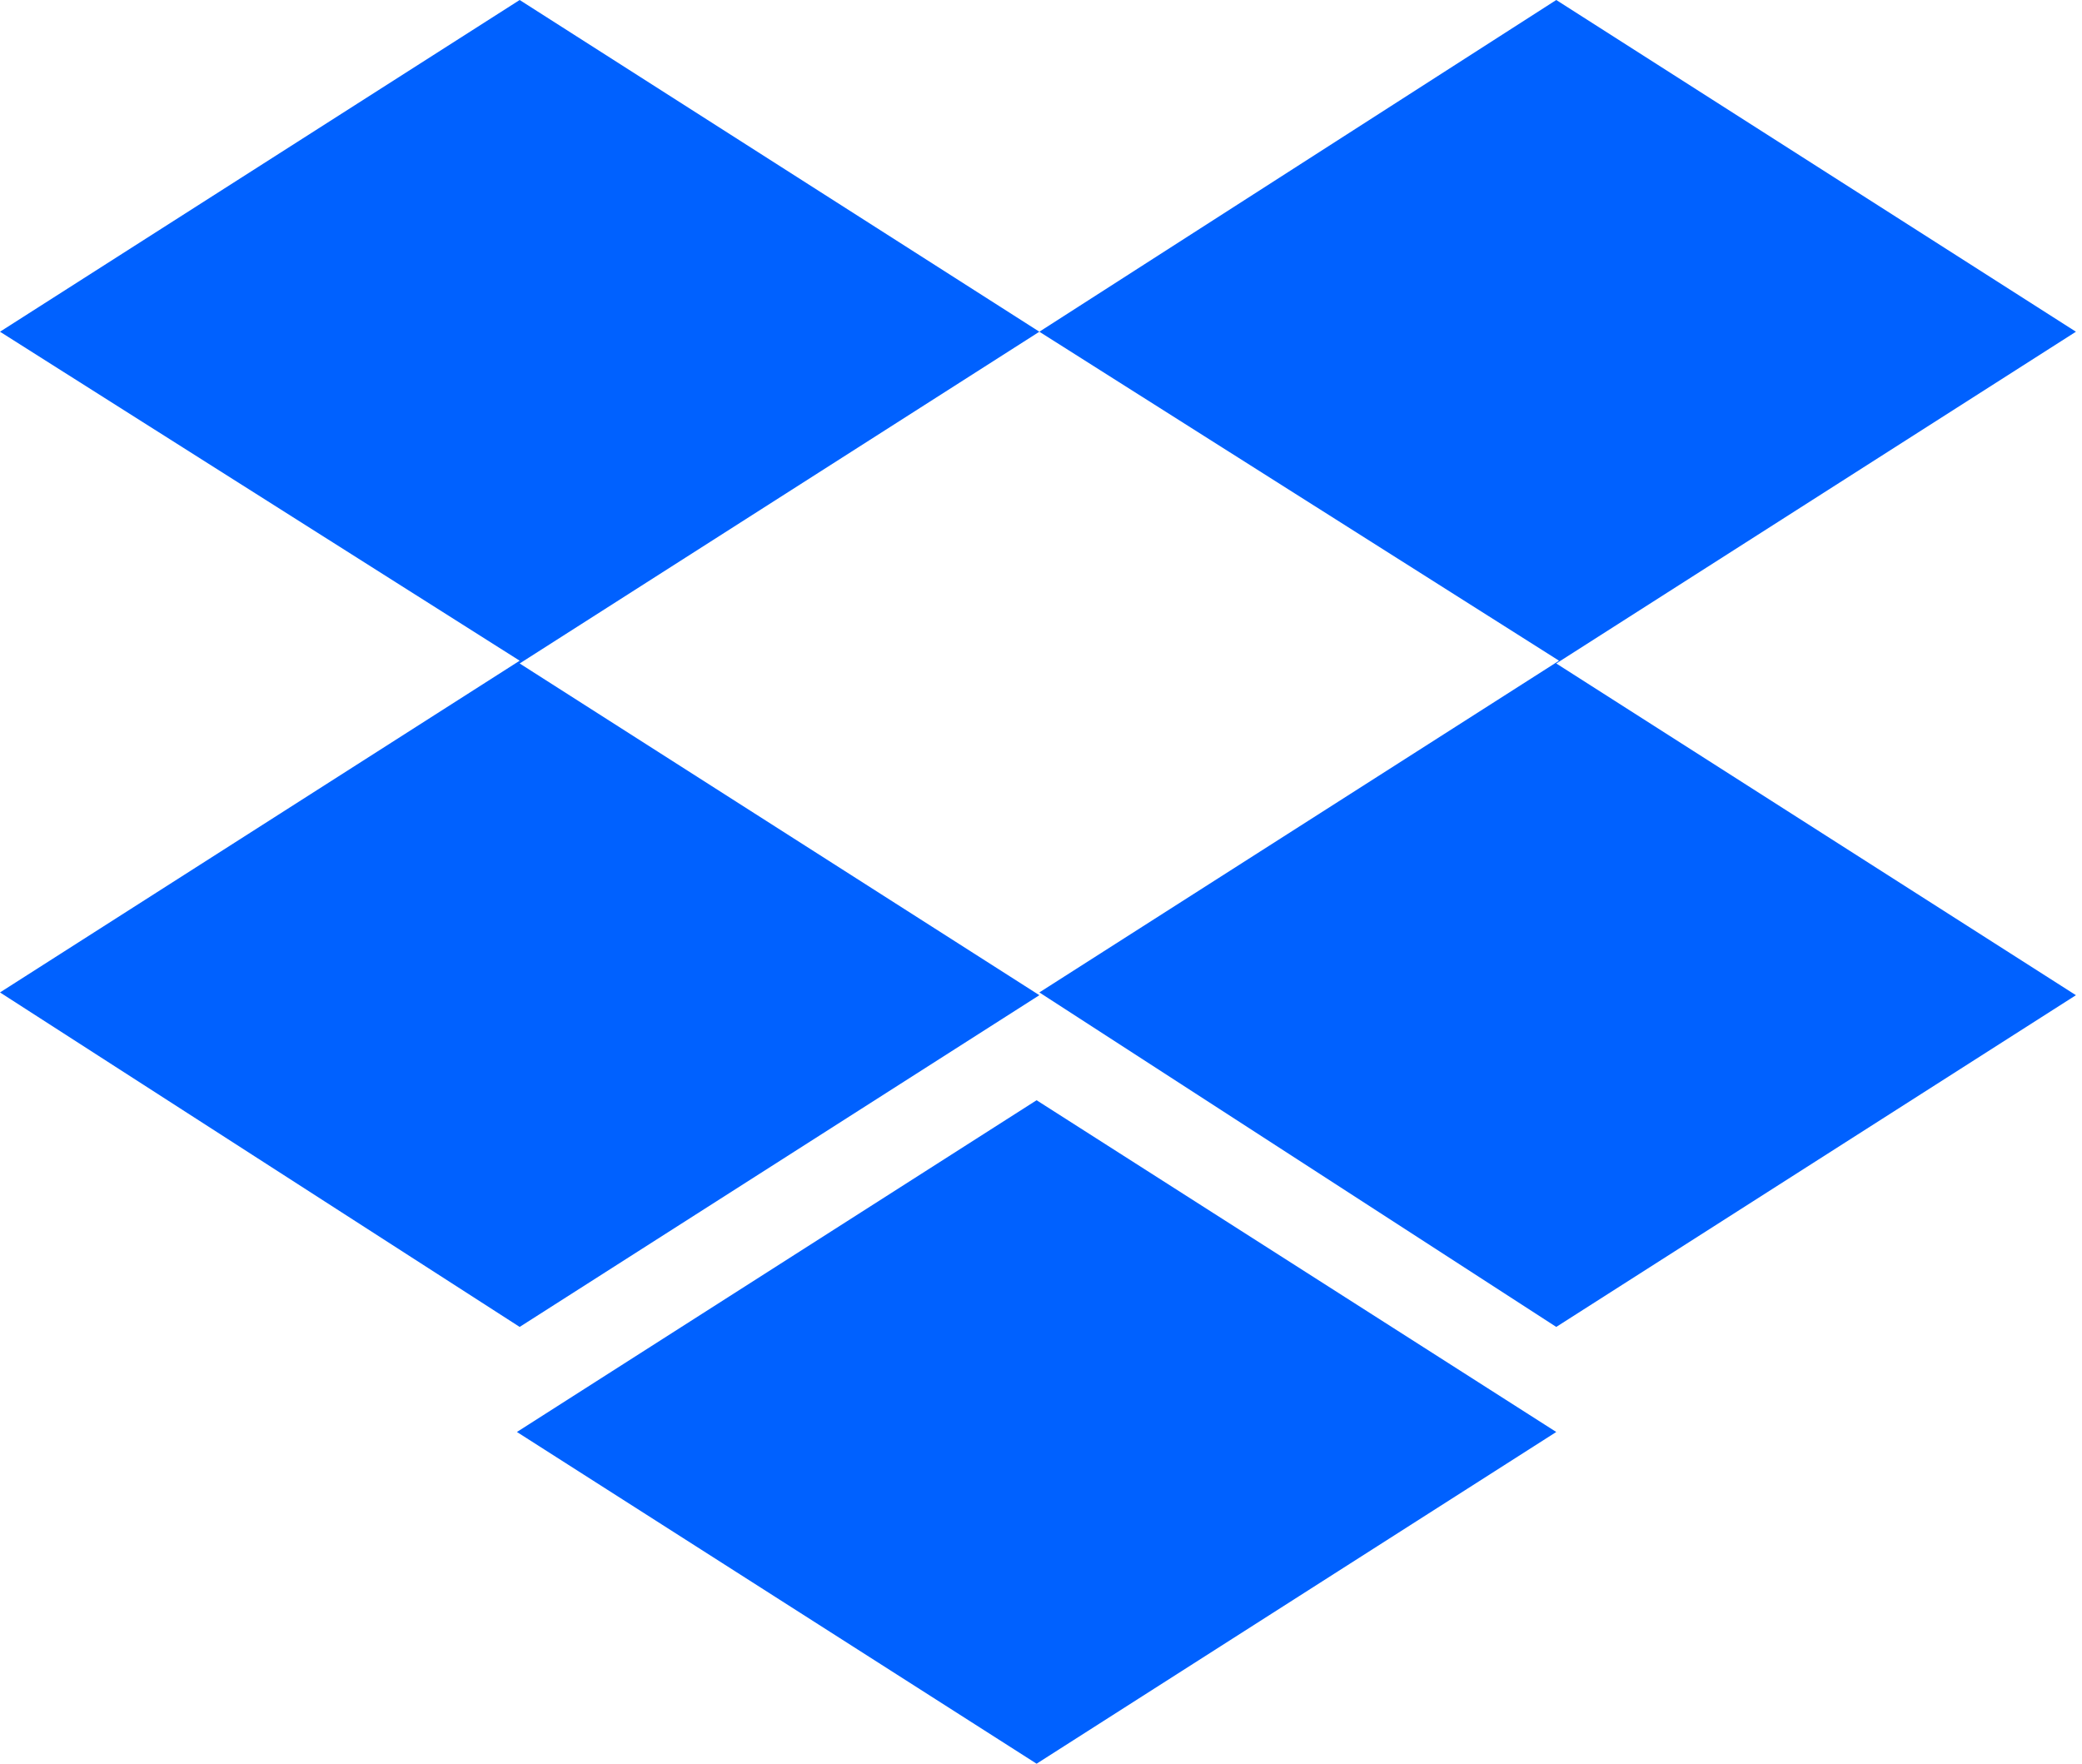
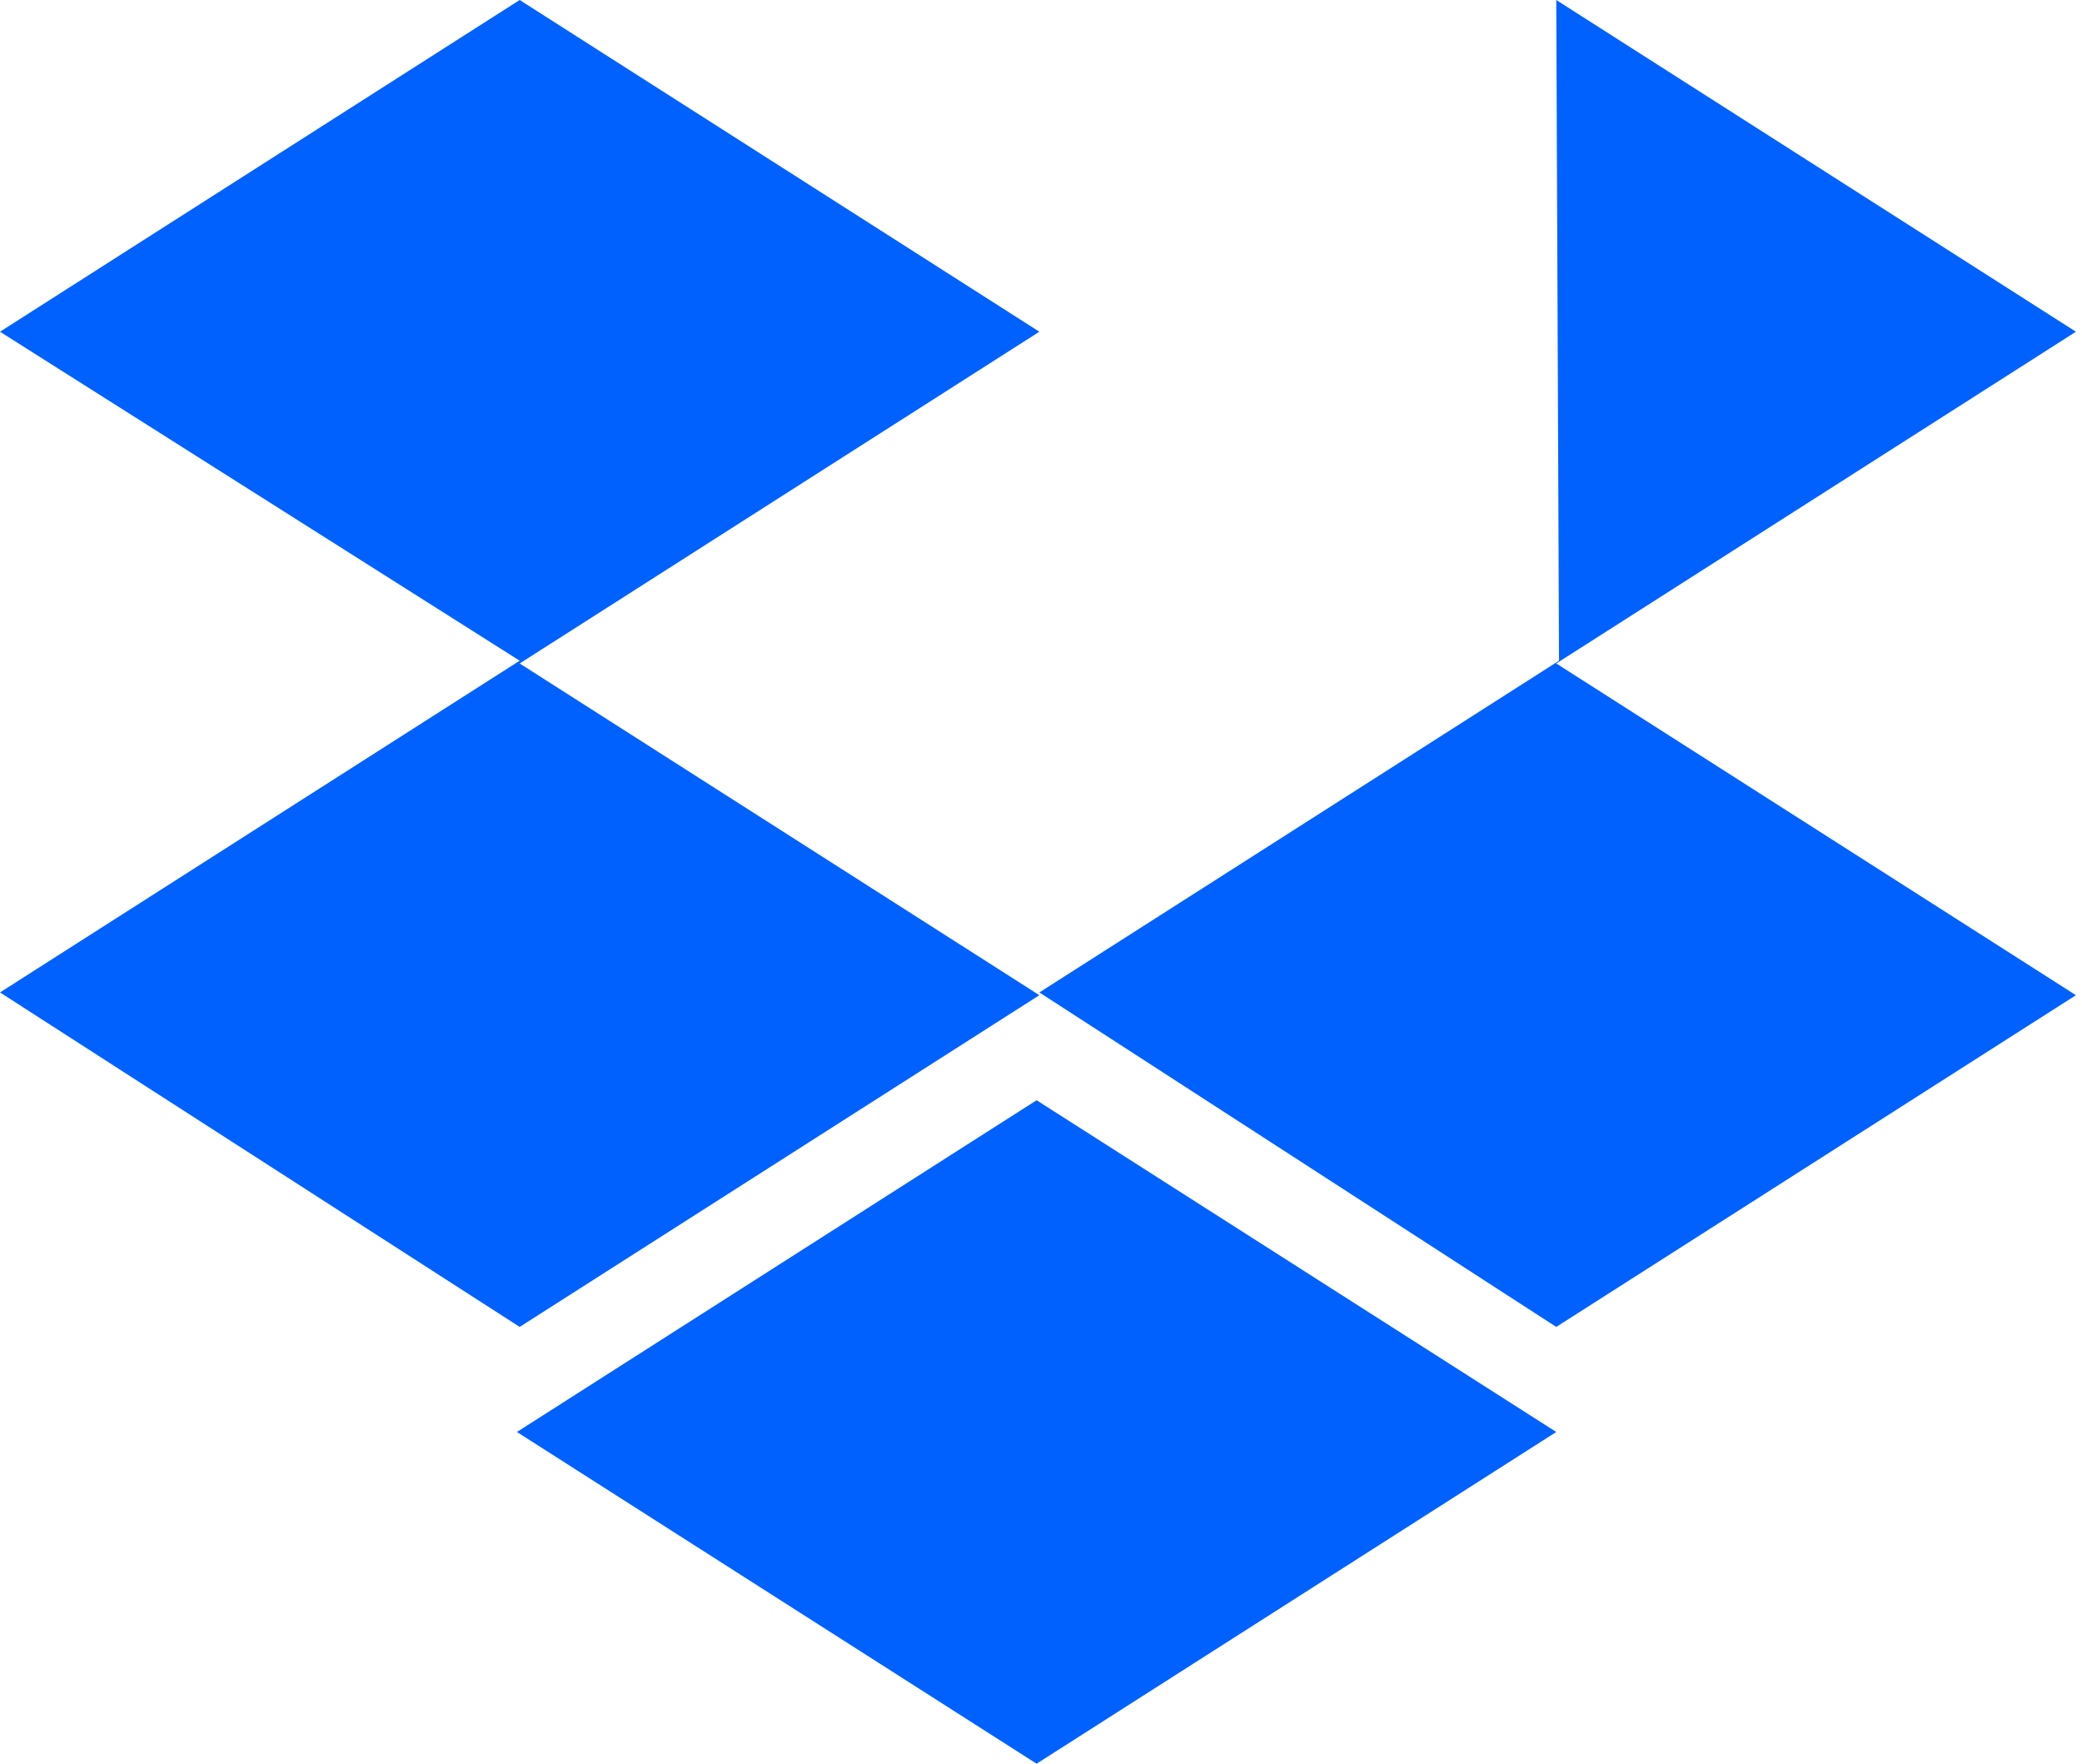
<svg xmlns="http://www.w3.org/2000/svg" width="85" height="72" viewBox="0 0 85 72" fill="none">
-   <path d="M42.433 13.542L21.216 27.085L42.433 40.627L21.216 54.169L0 40.514L21.216 26.972L0 13.542L21.216 0L42.433 13.542ZM21.104 58.458L42.32 44.915L63.536 58.458L42.32 72L21.104 58.458ZM42.433 40.514L63.649 26.972L42.433 13.542L63.536 0L84.752 13.542L63.536 27.085L84.752 40.627L63.536 54.169L42.433 40.514Z" fill="#0061FF" />
+   <path d="M42.433 13.542L21.216 27.085L42.433 40.627L21.216 54.169L0 40.514L21.216 26.972L0 13.542L21.216 0L42.433 13.542ZM21.104 58.458L42.32 44.915L63.536 58.458L42.32 72L21.104 58.458ZM42.433 40.514L63.649 26.972L63.536 0L84.752 13.542L63.536 27.085L84.752 40.627L63.536 54.169L42.433 40.514Z" fill="#0061FF" />
</svg>